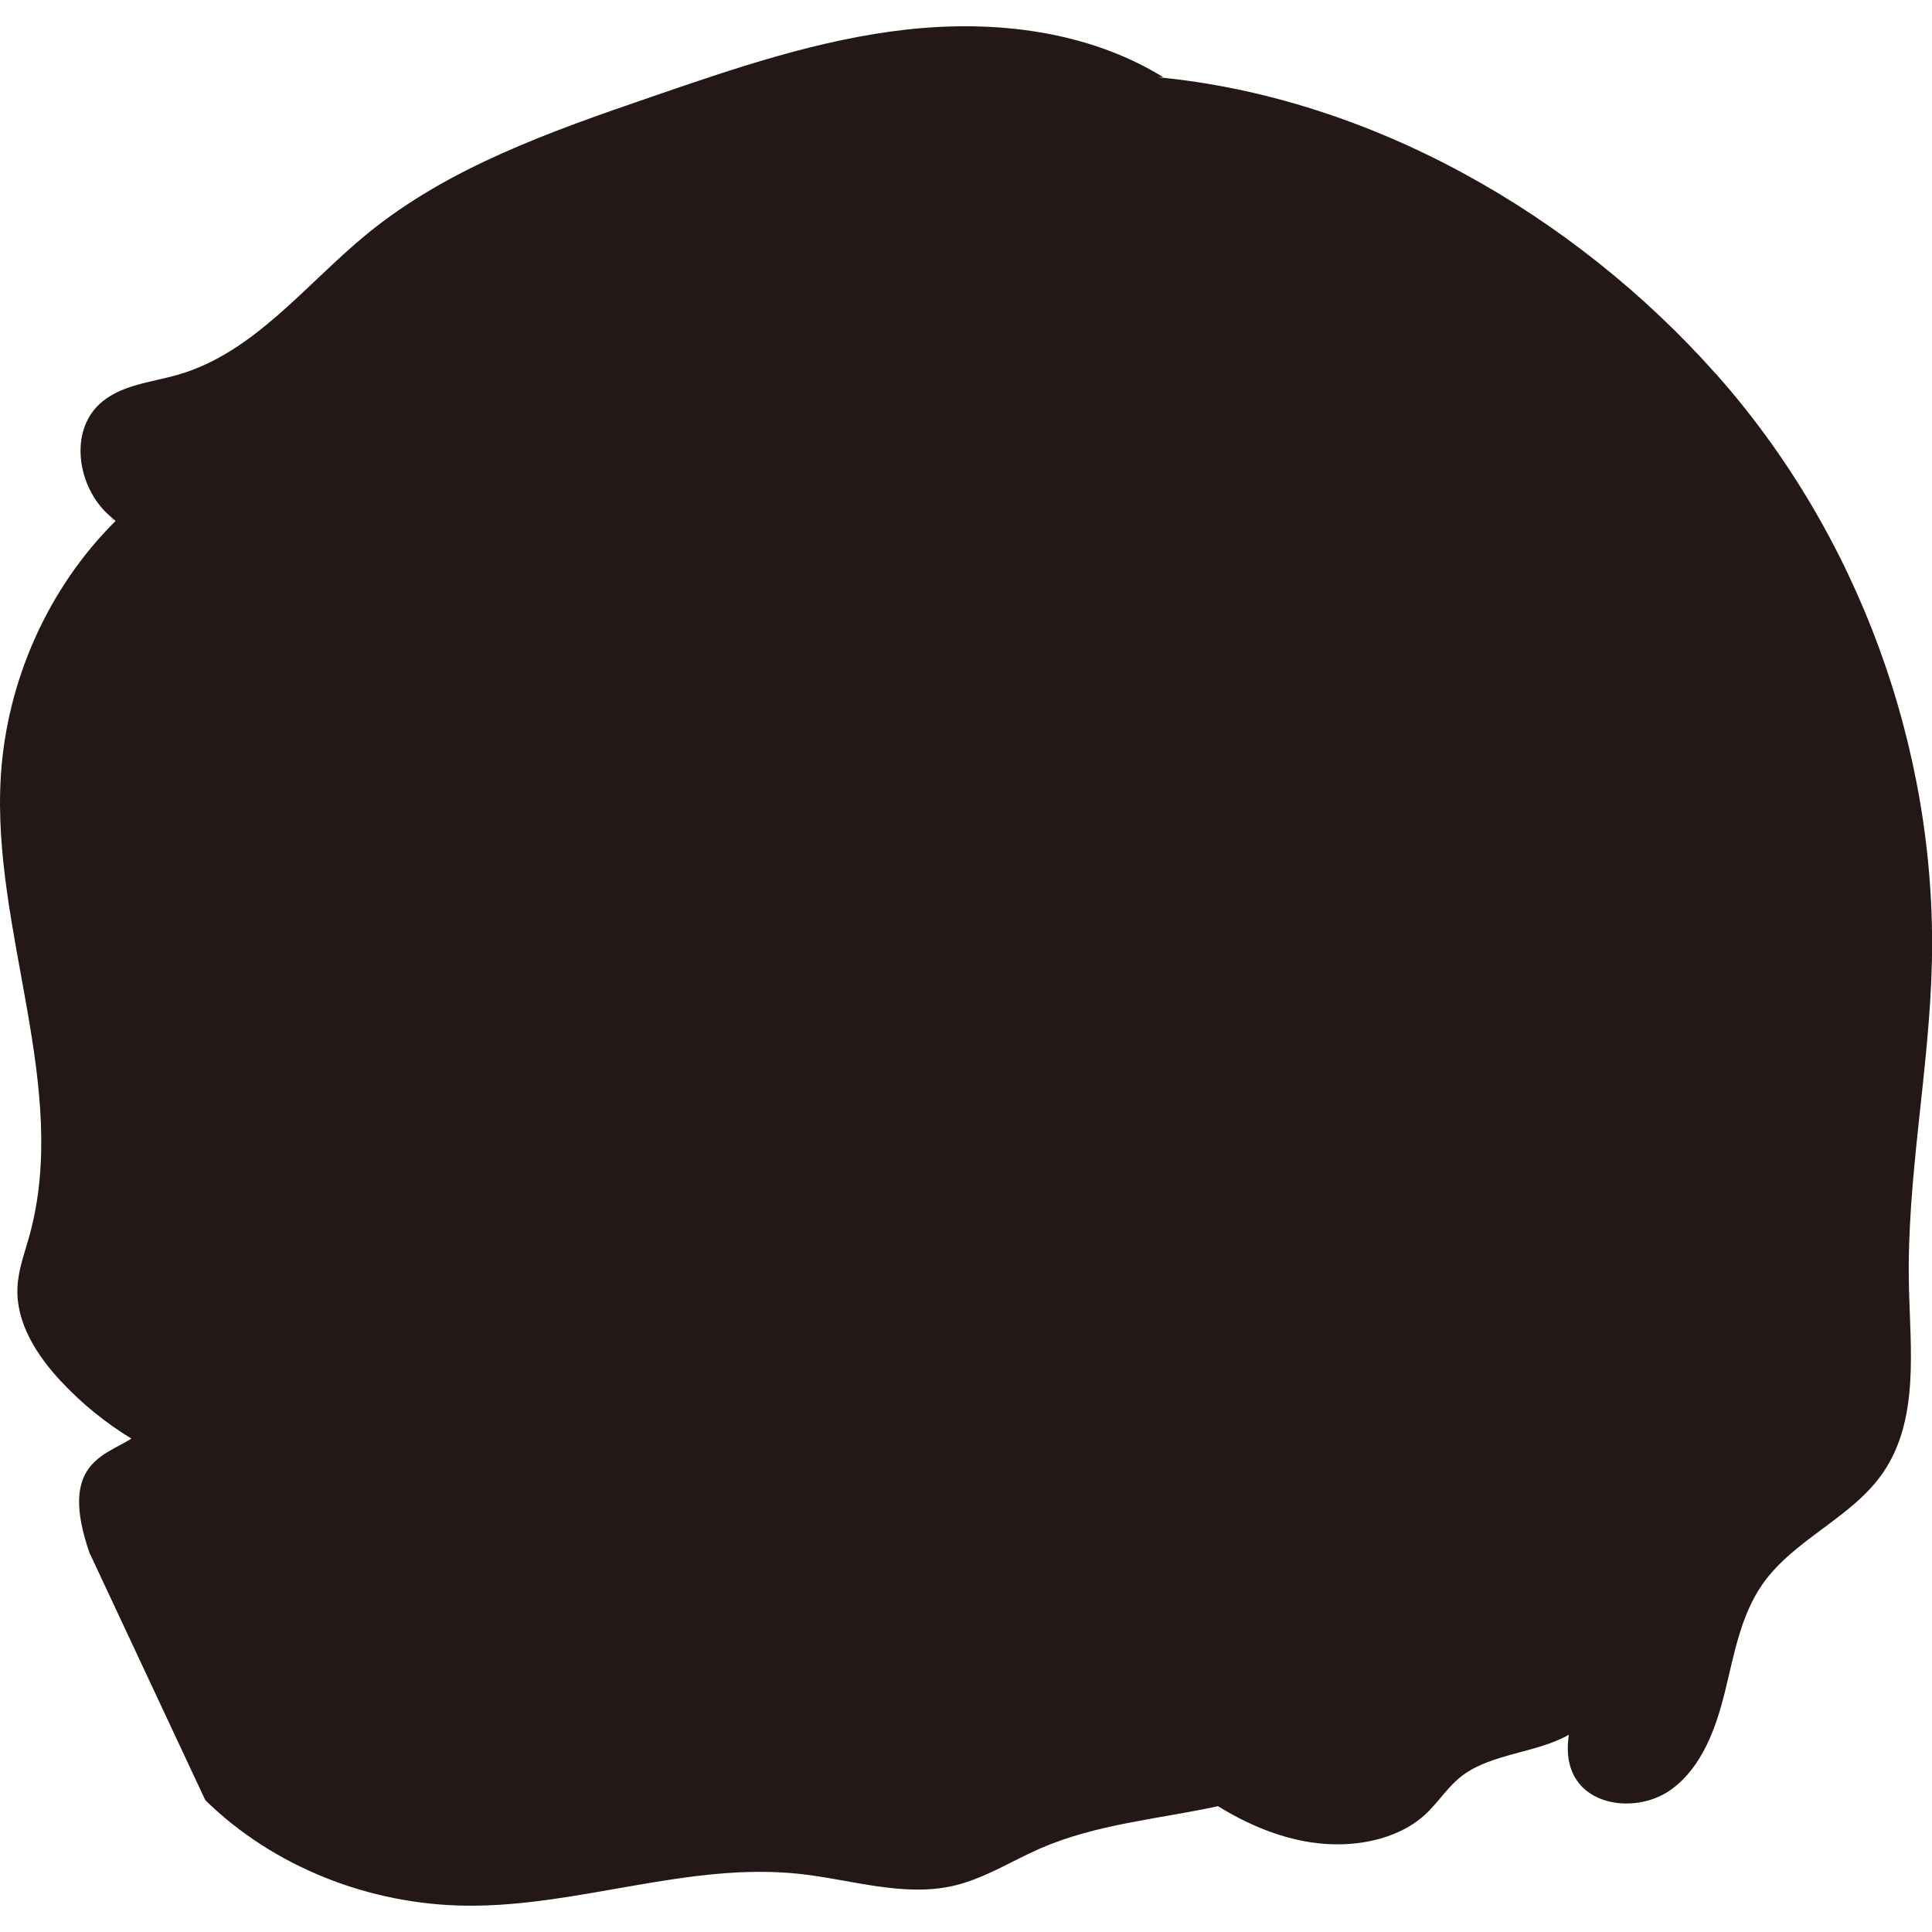
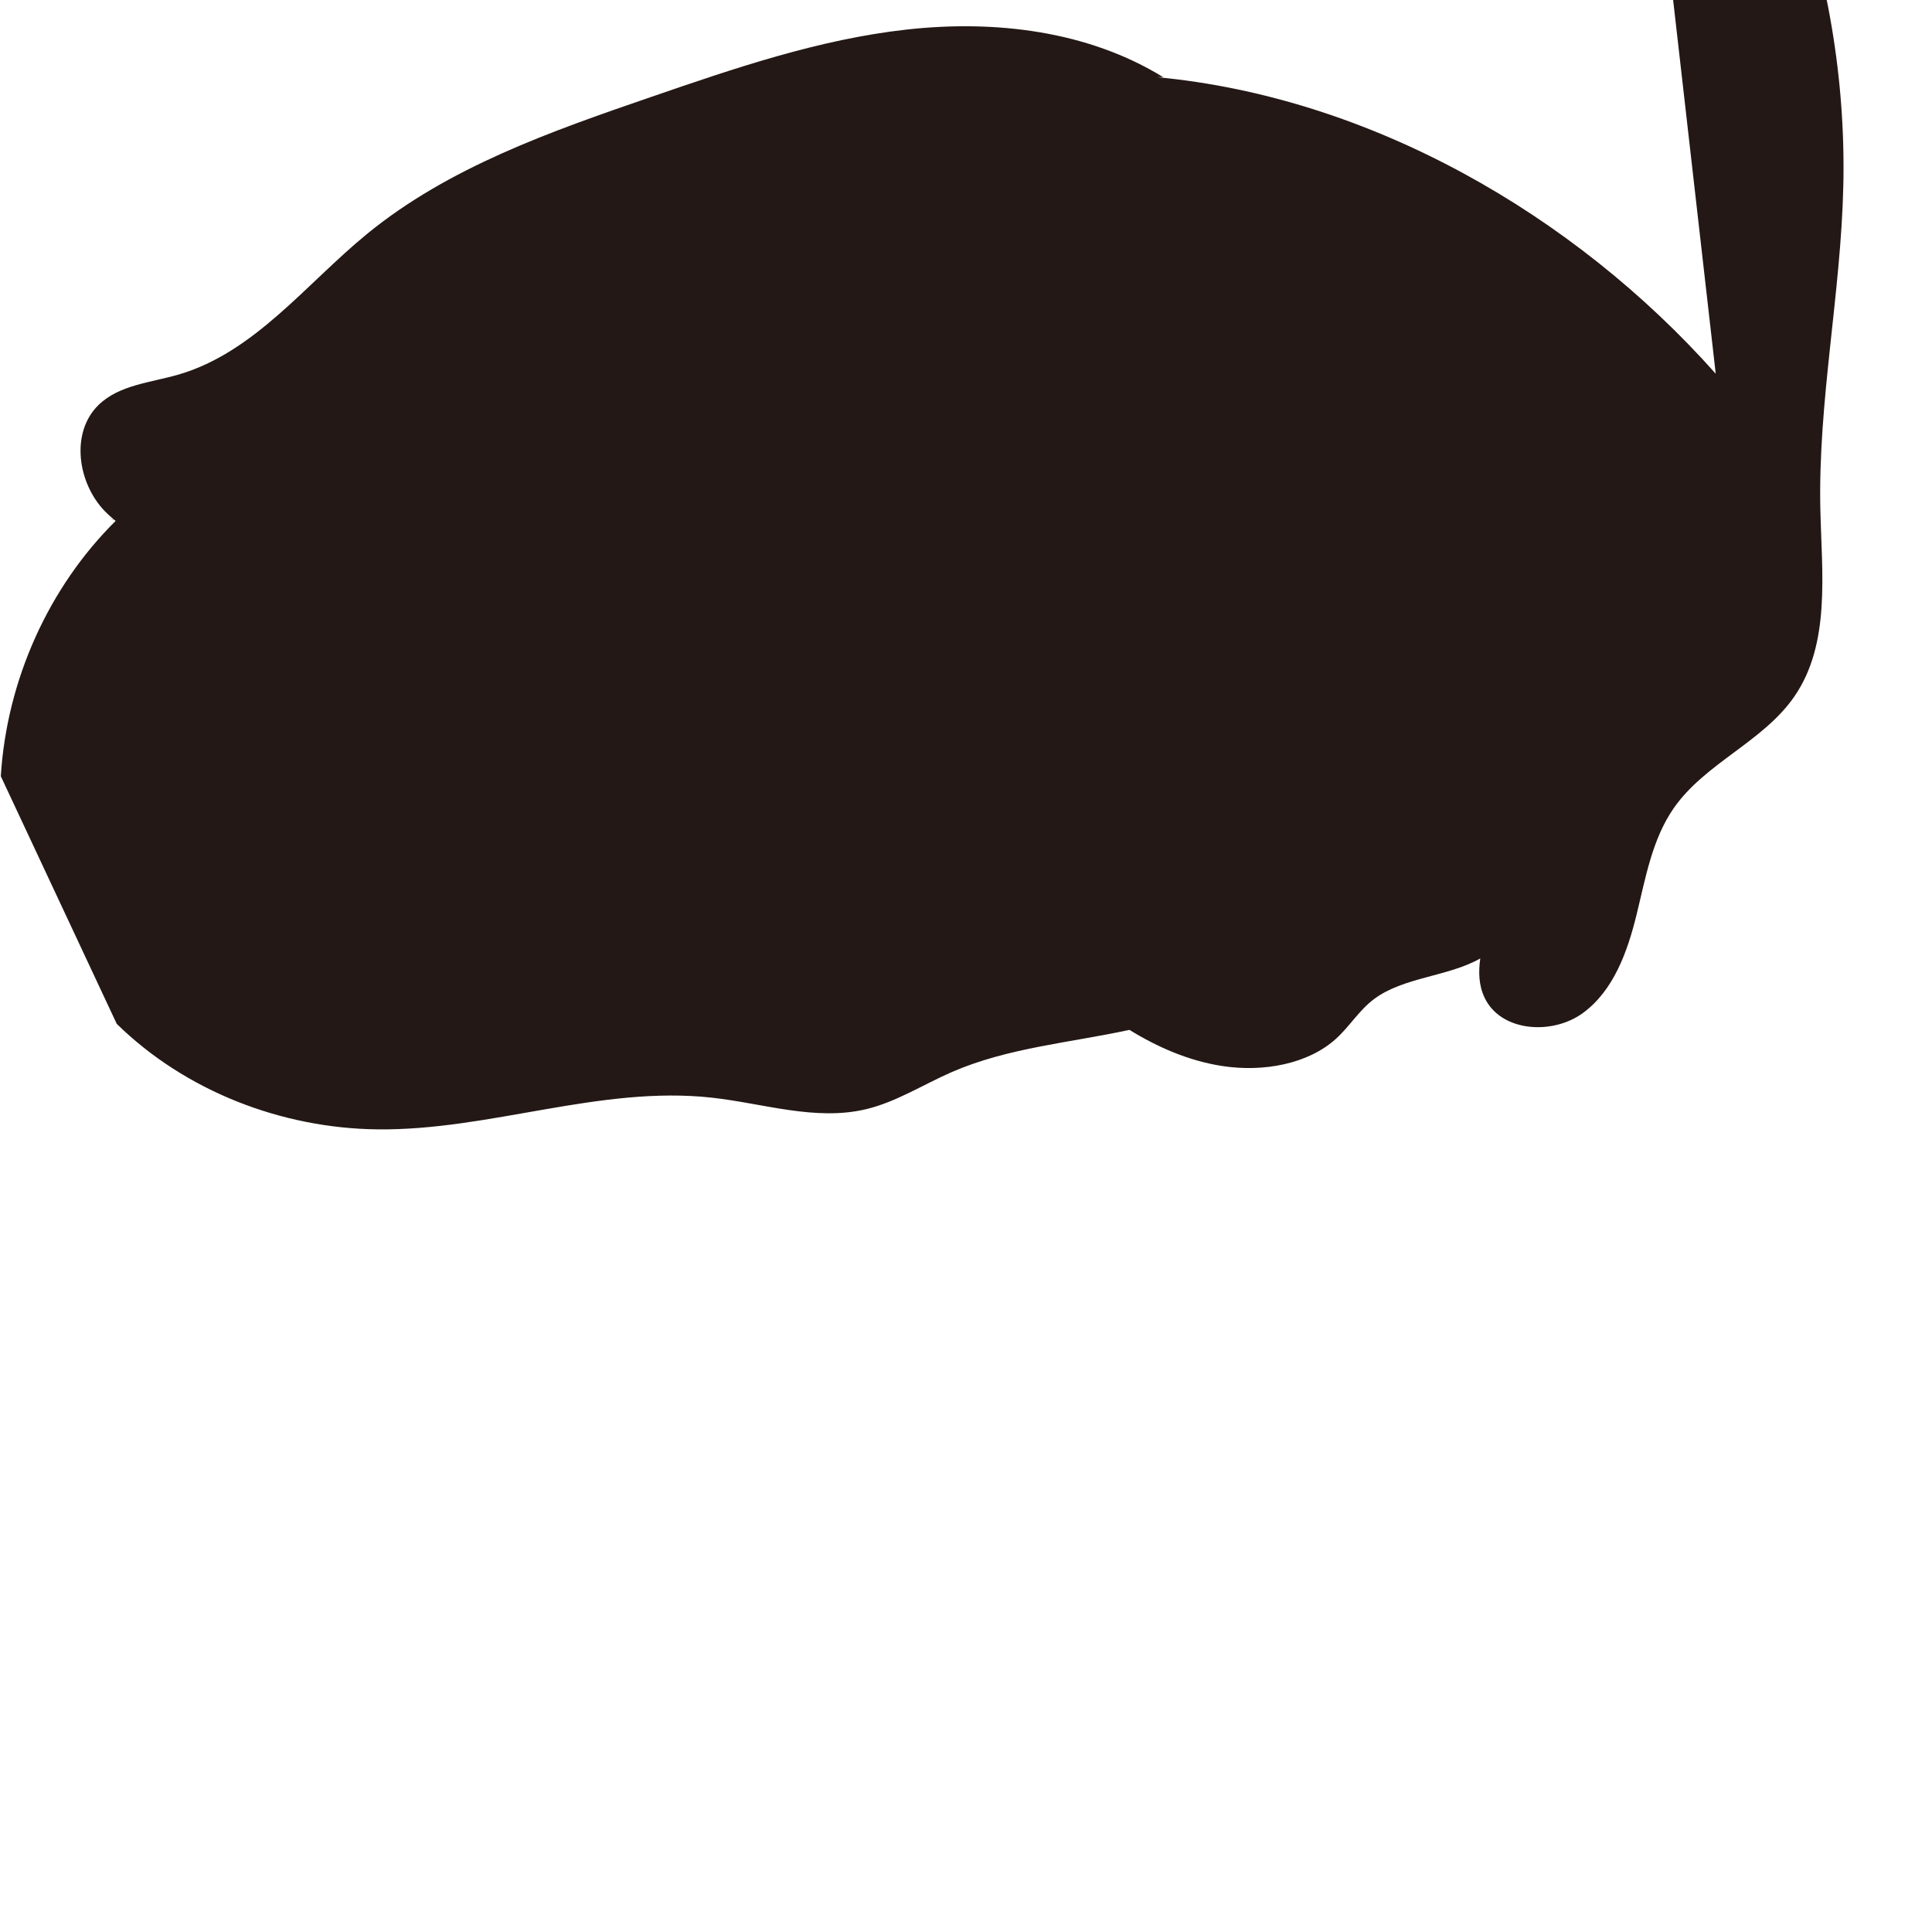
<svg xmlns="http://www.w3.org/2000/svg" id="_レイヤー_1" data-name="レイヤー_1" width="500" height="500" viewBox="0 0 500 500">
  <defs>
    <style>
      .cls-1 {
        fill: #231815;
      }
    </style>
  </defs>
-   <path class="cls-1" d="M444.03,96.72c-36.78-41.36-89.55-71.58-144.62-76.75h1.62c-19.5-12.01-43.54-14.85-66.3-12.33-22.76,2.52-44.63,10.02-66.28,17.47-25.87,8.9-52.34,18.13-73.51,35.47-15.83,12.97-29.11,30.65-48.75,36.36-7.17,2.08-15.31,2.65-20.67,7.85-7.34,7.12-5.47,20.22,1.65,27.55.69.71,1.42,1.36,2.17,1.98-.2.1-.4.2-.6.3l.67-.24c.17.14.34.29.52.43C12.59,151.97,1.74,176.04.21,200.89c-2.46,40.05,18.11,80.7,7.32,119.22-1.2,4.28-2.79,8.52-3.01,12.98-.46,9.25,5.03,17.69,11.22,24.34,5.41,5.82,11.59,10.8,18.27,14.89-7.33,4.56-18.76,6.58-10.88,29.48l30,64.08c17.77,17.41,42.63,27.03,67.49,27.31,29.03.33,57.61-11.39,86.48-8.21,13.34,1.47,26.81,6.09,39.87,3.01,7.9-1.87,14.87-6.41,22.32-9.65,14.45-6.28,30.52-7.56,45.93-10.9,7.31,4.51,15.42,8.04,24.05,9.36,10.67,1.63,22.21-.53,29.43-7.08,3.53-3.21,5.92-7.31,9.78-10.22,7.55-5.71,19.23-5.82,27.53-10.54-.49,3.5-.4,6.93,1.11,10.13,4.2,8.89,17.55,9.79,25.48,3.97,7.92-5.81,11.49-15.8,13.84-25.34,2.35-9.55,4.04-19.6,9.65-27.67,8.15-11.71,23.17-17.17,31.24-28.93,9.36-13.63,7.08-31.71,6.7-48.25-.64-28.03,5.31-55.83,5.94-83.86,1.26-55.36-19.14-110.93-55.92-152.29Z" />
+   <path class="cls-1" d="M444.03,96.72c-36.78-41.36-89.55-71.58-144.62-76.75h1.62c-19.5-12.01-43.54-14.85-66.3-12.33-22.76,2.52-44.63,10.02-66.28,17.47-25.87,8.9-52.34,18.13-73.51,35.47-15.83,12.97-29.11,30.65-48.75,36.36-7.17,2.08-15.31,2.65-20.67,7.85-7.34,7.12-5.47,20.22,1.65,27.55.69.71,1.42,1.36,2.17,1.98-.2.1-.4.2-.6.3l.67-.24c.17.14.34.29.52.43C12.59,151.97,1.74,176.04.21,200.89l30,64.08c17.77,17.41,42.63,27.03,67.49,27.31,29.03.33,57.61-11.39,86.48-8.21,13.34,1.47,26.81,6.09,39.87,3.01,7.9-1.87,14.87-6.41,22.32-9.65,14.45-6.28,30.52-7.56,45.93-10.9,7.31,4.51,15.42,8.04,24.05,9.36,10.67,1.63,22.21-.53,29.43-7.08,3.53-3.21,5.92-7.31,9.78-10.22,7.55-5.71,19.23-5.82,27.53-10.54-.49,3.5-.4,6.93,1.11,10.13,4.2,8.89,17.55,9.79,25.48,3.97,7.92-5.81,11.49-15.8,13.84-25.34,2.35-9.55,4.04-19.6,9.65-27.67,8.15-11.71,23.17-17.17,31.24-28.93,9.36-13.63,7.08-31.71,6.7-48.25-.64-28.03,5.31-55.83,5.94-83.86,1.26-55.36-19.14-110.93-55.92-152.29Z" />
</svg>